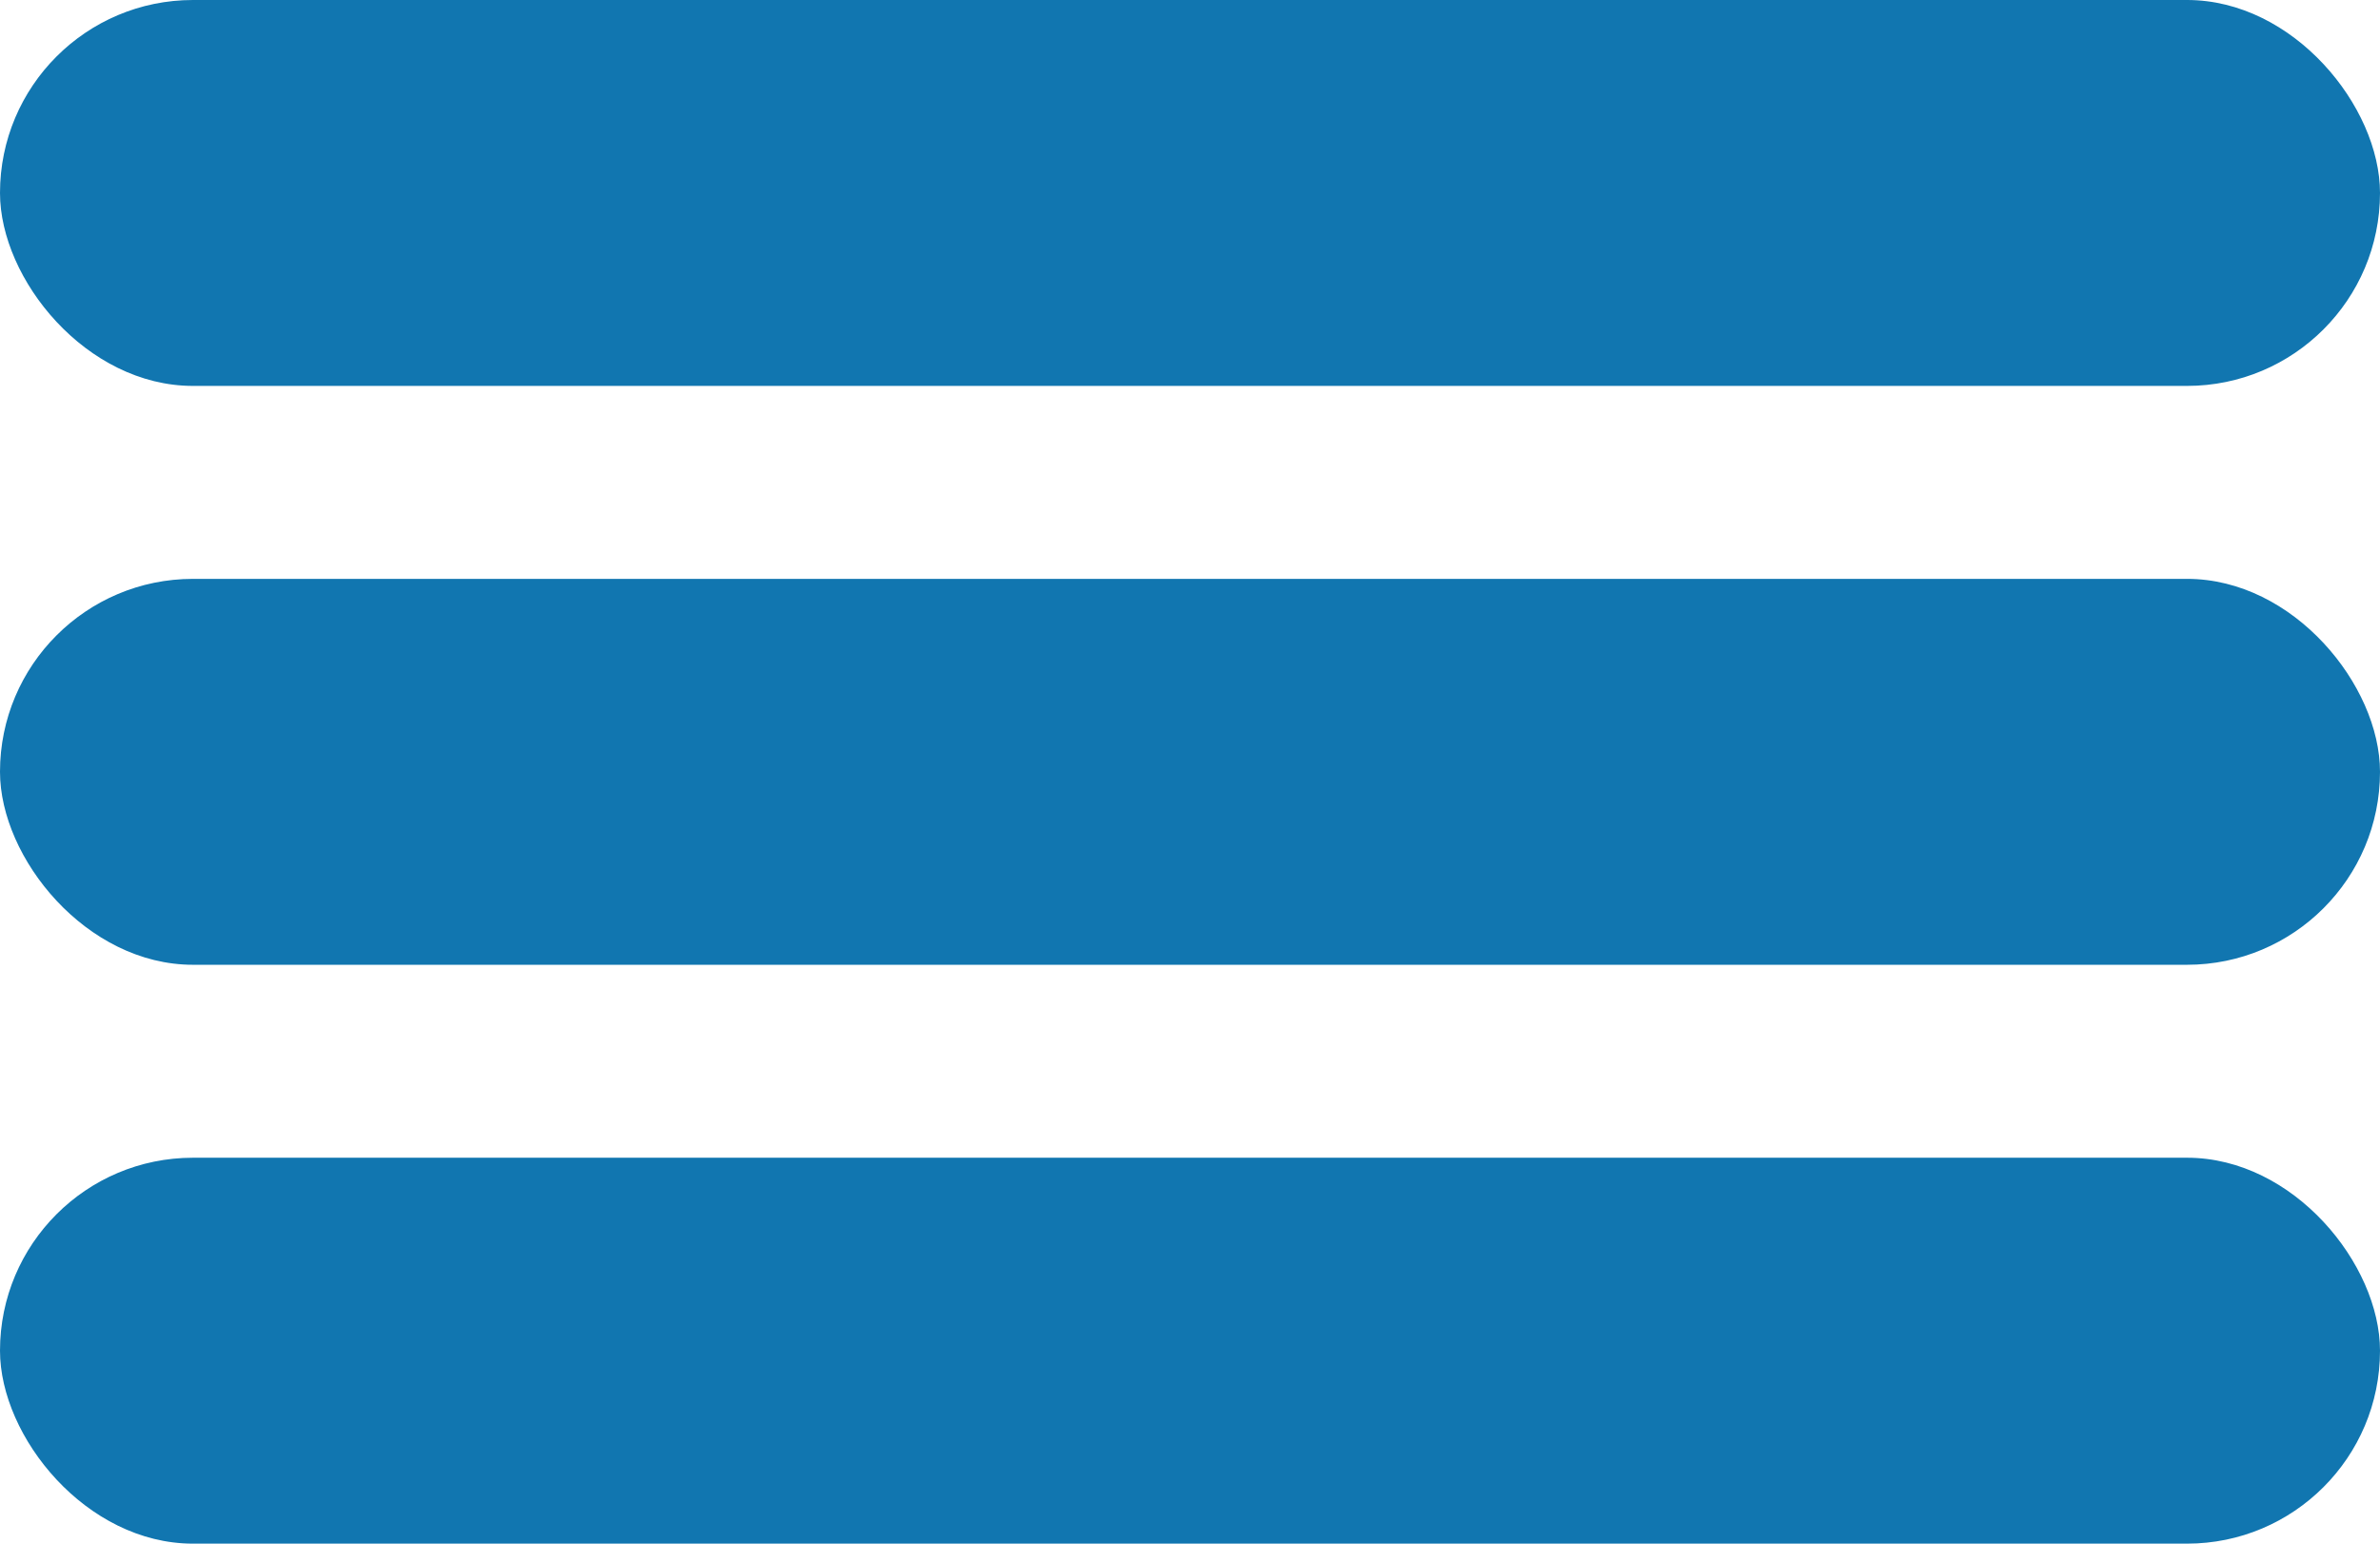
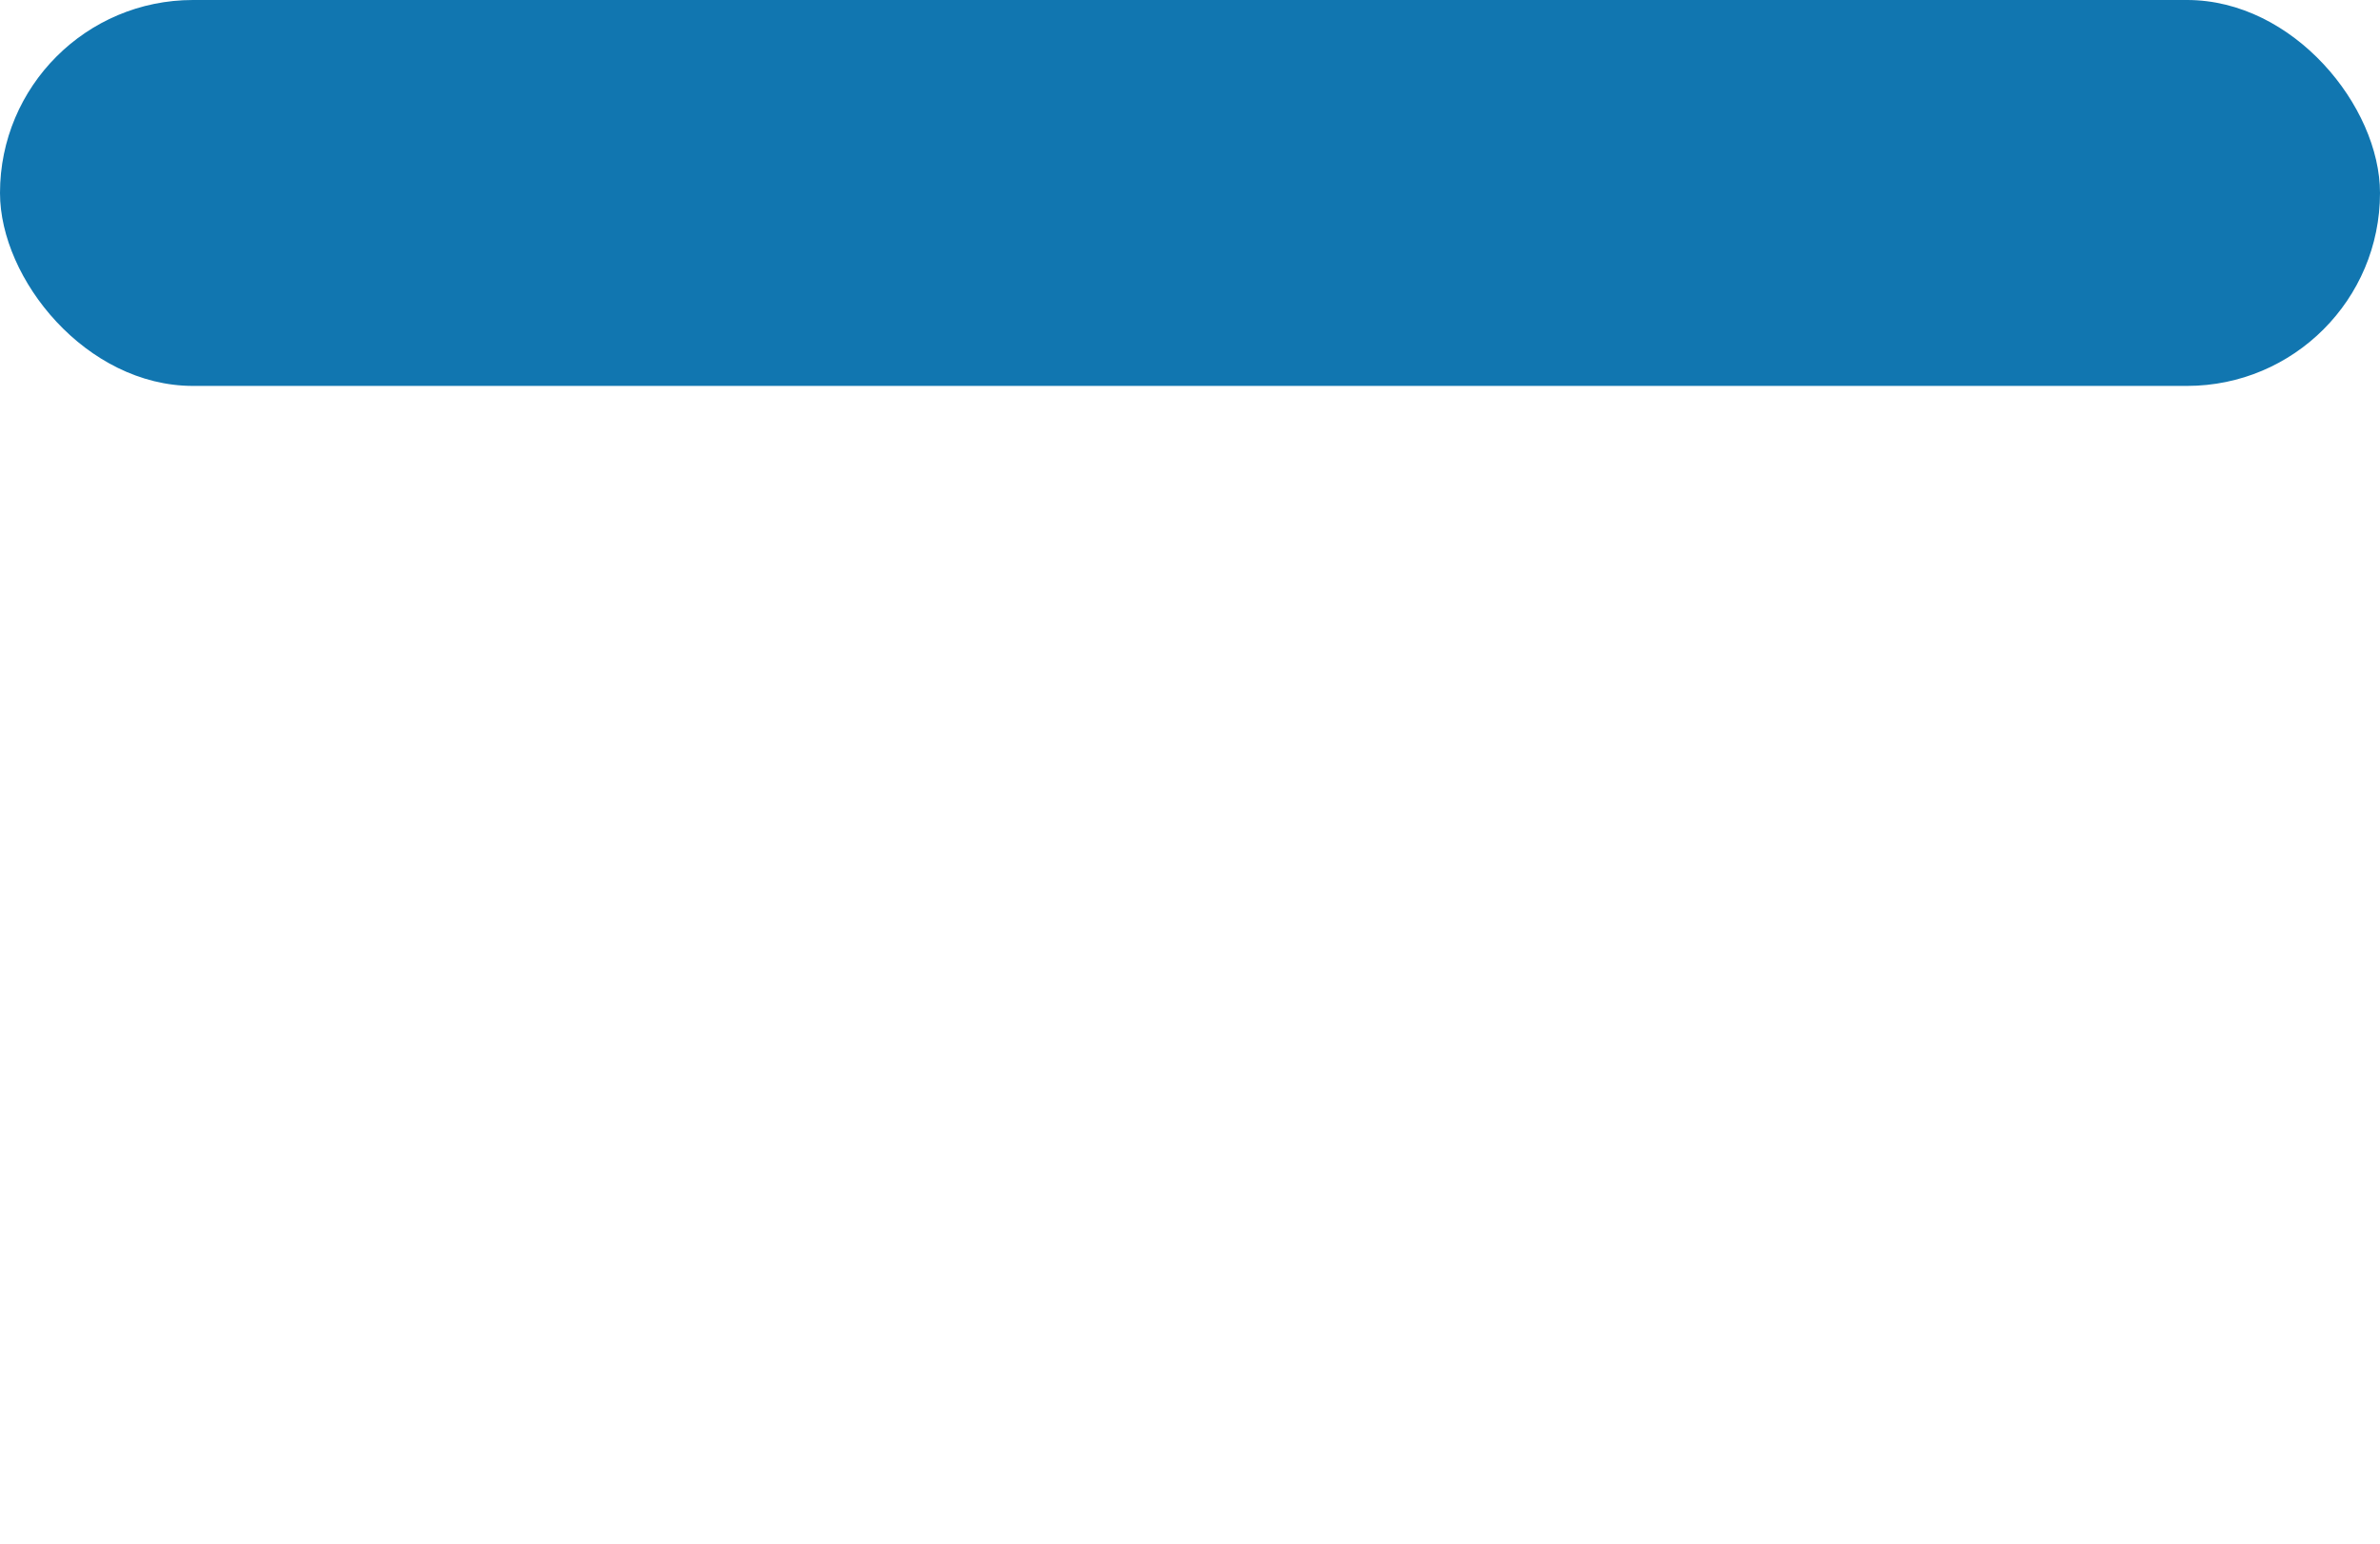
<svg xmlns="http://www.w3.org/2000/svg" id="Component_42_1" data-name="Component 42 – 1" width="37" height="24" viewBox="0 0 37 24">
  <rect id="Rectangle_124" data-name="Rectangle 124" width="37" height="6" rx="3" fill="#1176b0" />
-   <rect id="Rectangle_125" data-name="Rectangle 125" width="37" height="6" rx="3" transform="translate(0 9)" fill="#1176b0" />
-   <rect id="Rectangle_126" data-name="Rectangle 126" width="37" height="6" rx="3" transform="translate(0 18)" fill="#1176b0" />
</svg>